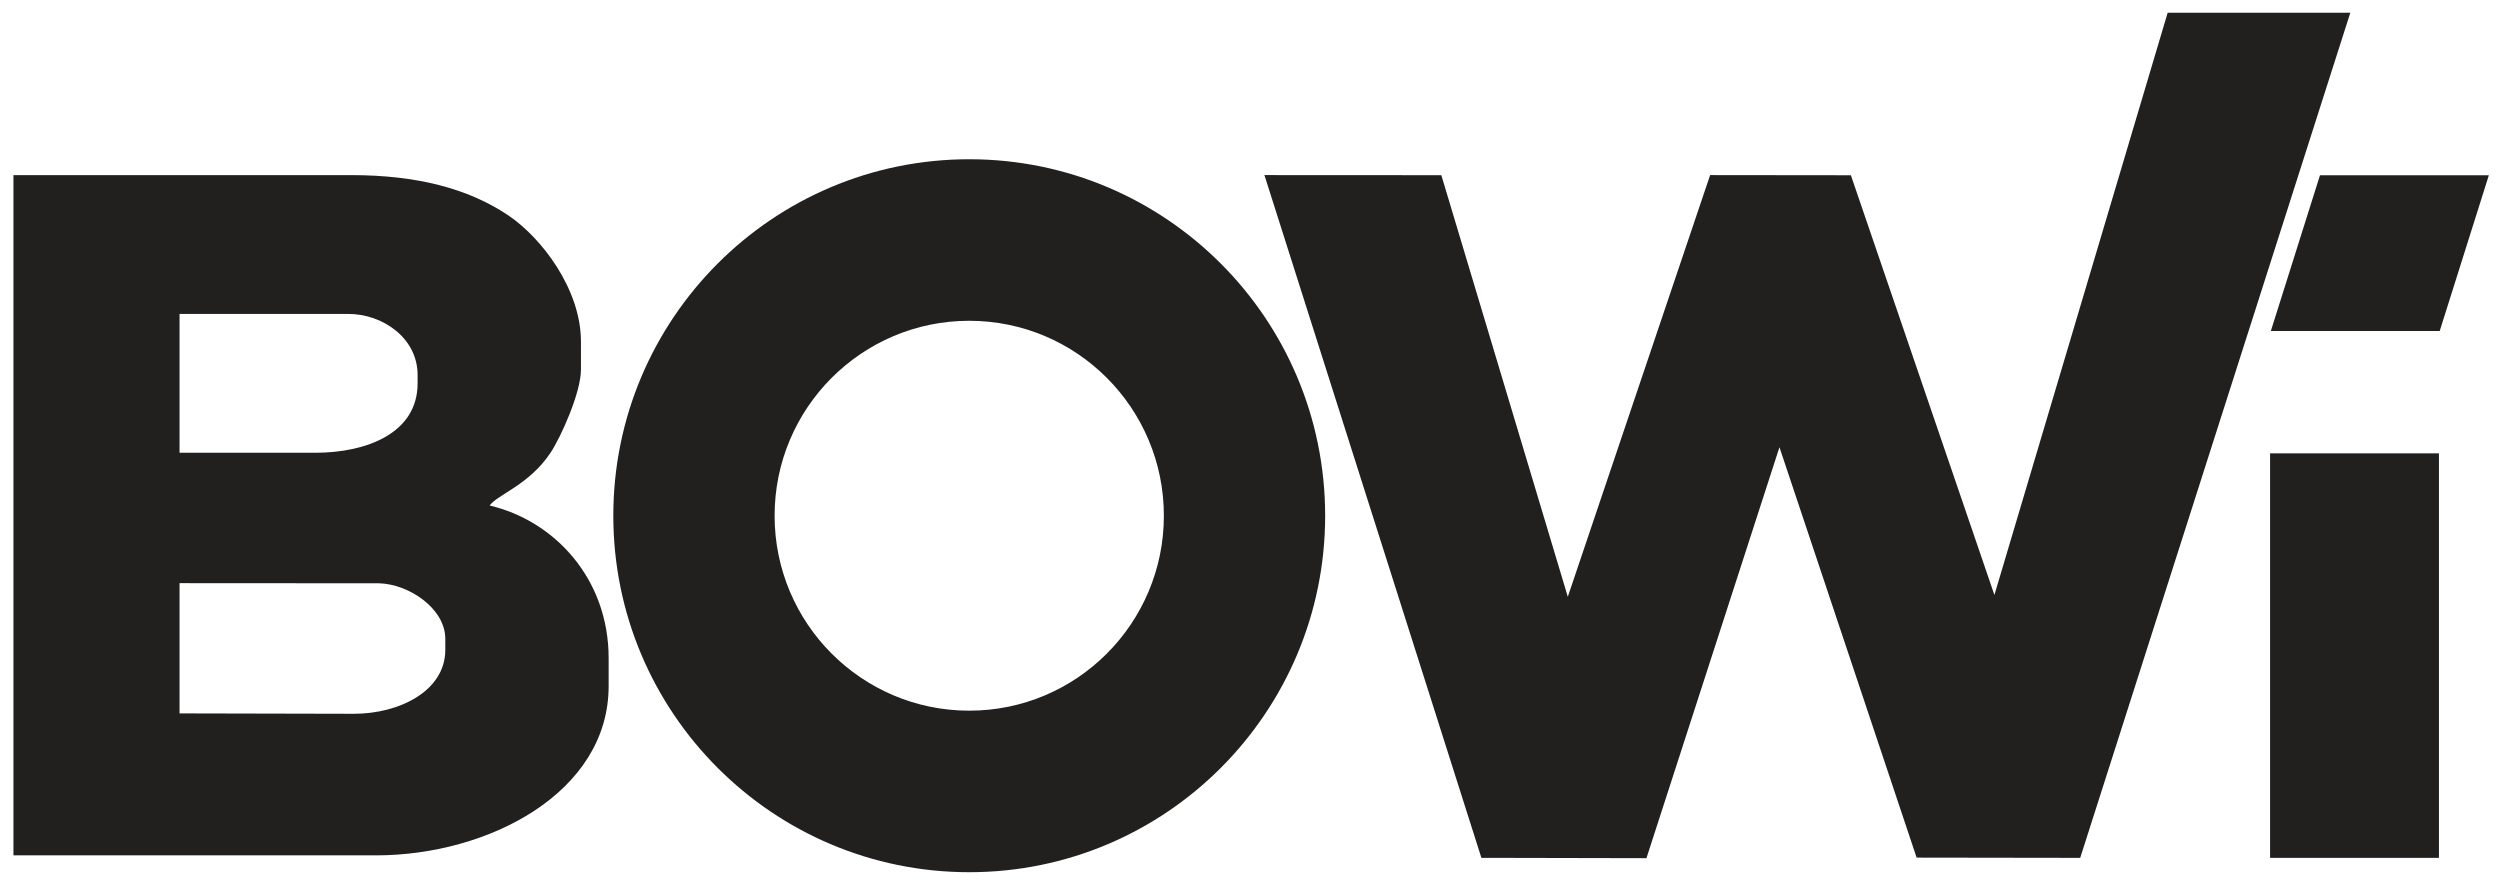
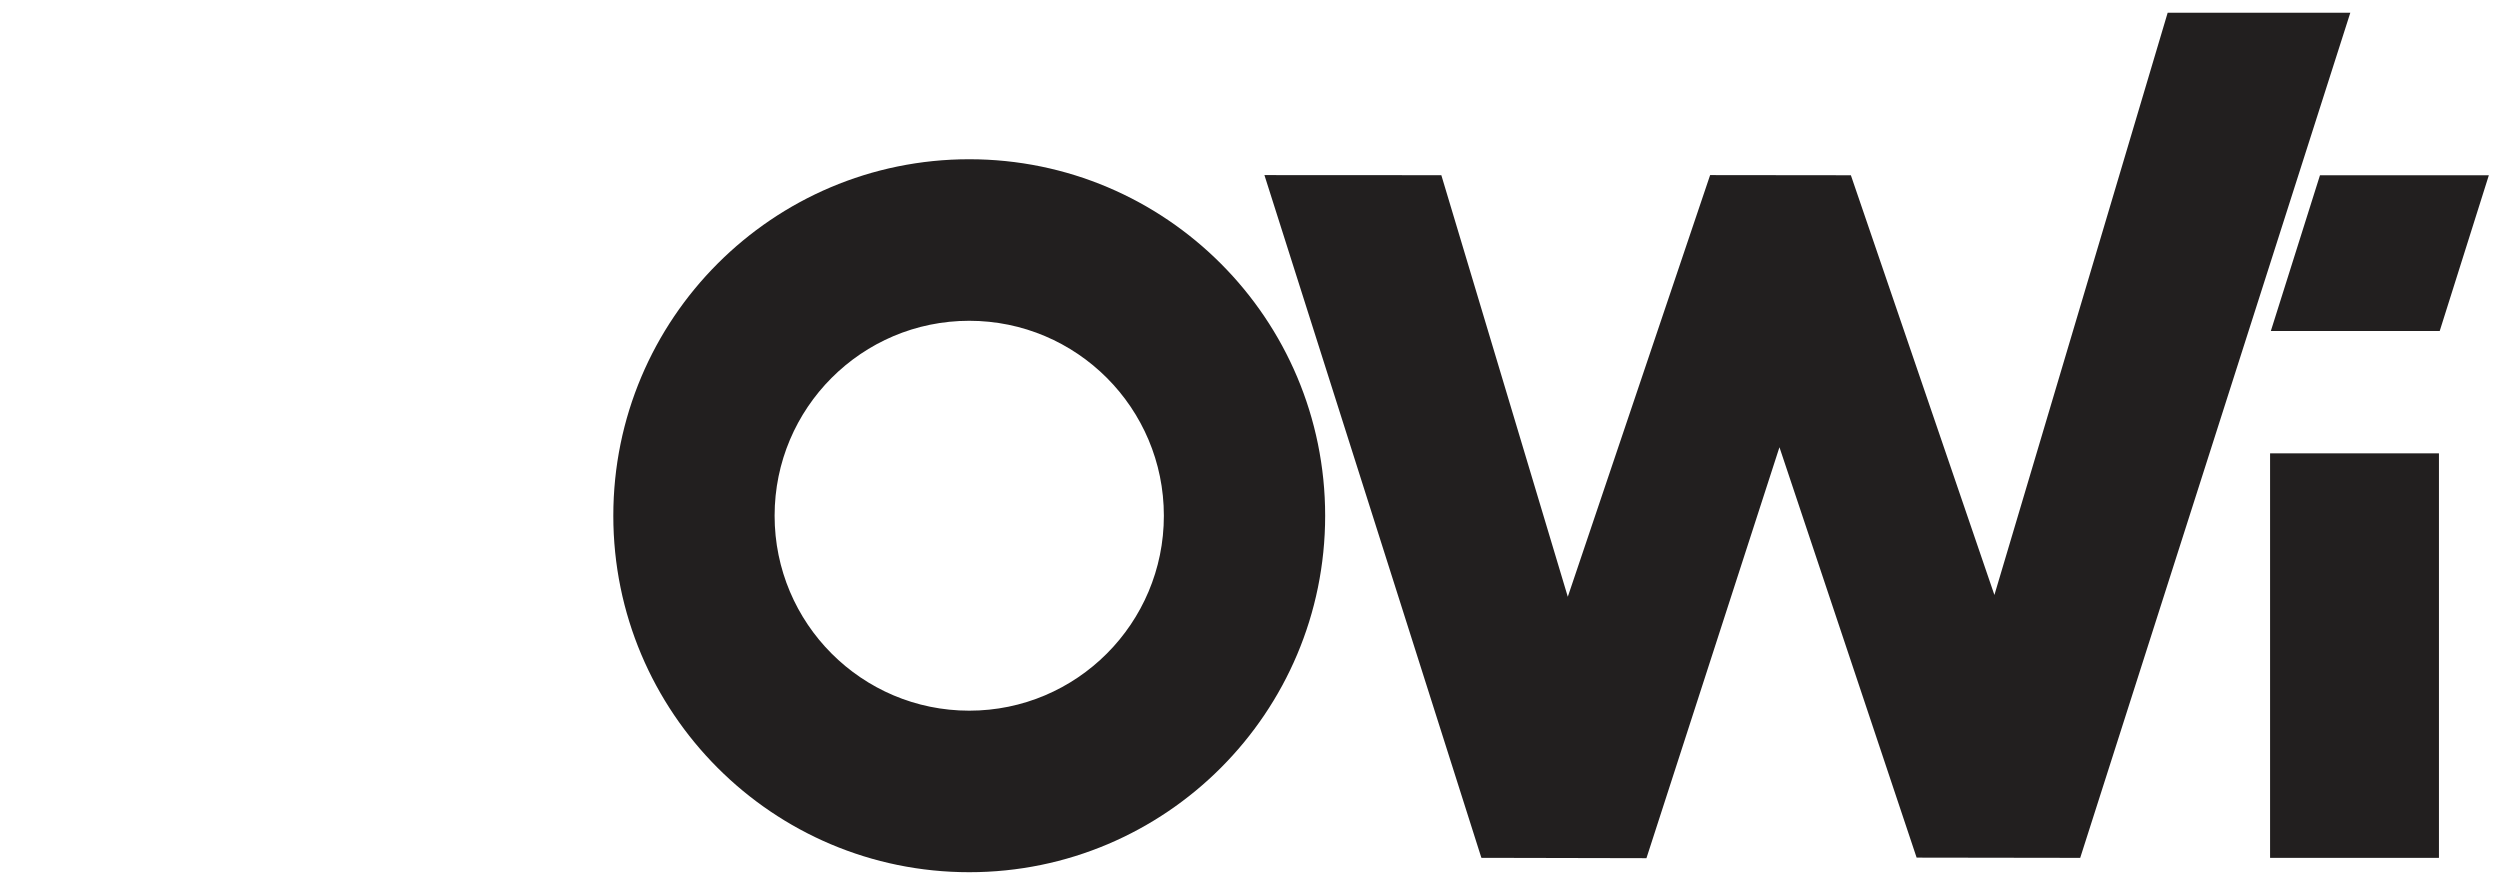
<svg xmlns="http://www.w3.org/2000/svg" width="159" height="56" viewBox="0 0 159 56" fill="none">
-   <path d="M31.139 32.151C31.654 31.444 33.645 30.847 35.013 28.796C35.647 27.844 36.949 24.994 36.949 23.498V21.732C36.949 18.366 34.41 15.088 32.301 13.68C29.761 11.983 26.497 11.137 22.335 11.137H0.855V54.401H23.92C31.024 54.401 38.71 50.437 38.71 43.63V41.864C38.71 36.779 35.238 33.109 31.139 32.151ZM11.419 19.966H22.159C24.322 19.966 26.56 21.487 26.56 23.852V24.38C26.56 27.557 23.304 28.796 20.046 28.796H11.419L11.419 19.966ZM22.511 45.397L11.419 45.372V37.089L24.096 37.097C25.998 37.139 28.321 38.7 28.321 40.627V41.333C28.321 43.955 25.378 45.397 22.511 45.397Z" fill="#221F1F" />
  <path d="M155.117 28.833H144.377V54.56H155.117V28.833Z" fill="#221F1F" />
  <path d="M155.166 21.05L158.291 11.145H147.551L144.426 21.05H155.166Z" fill="#221F1F" />
  <path d="M137.864 0.809L126.844 37.84L117.716 11.146L108.764 11.136L99.712 37.954L91.669 11.142L80.417 11.136L94.216 54.558L104.714 54.58L113.173 28.444L121.897 54.545L132.301 54.56L149.48 0.809H137.864Z" fill="#221F1F" />
  <path d="M61.644 10.128C49.143 10.128 39.007 20.281 39.007 32.8C39.006 45.32 49.143 55.472 61.644 55.472C74.143 55.472 84.28 45.32 84.28 32.8C84.28 20.281 74.143 10.128 61.644 10.128ZM61.644 45.199C54.808 45.199 49.265 39.646 49.265 32.8C49.265 25.953 54.808 20.402 61.644 20.402C68.48 20.402 74.022 25.954 74.022 32.8C74.022 39.646 68.48 45.199 61.644 45.199Z" fill="#221F1F" />
</svg>